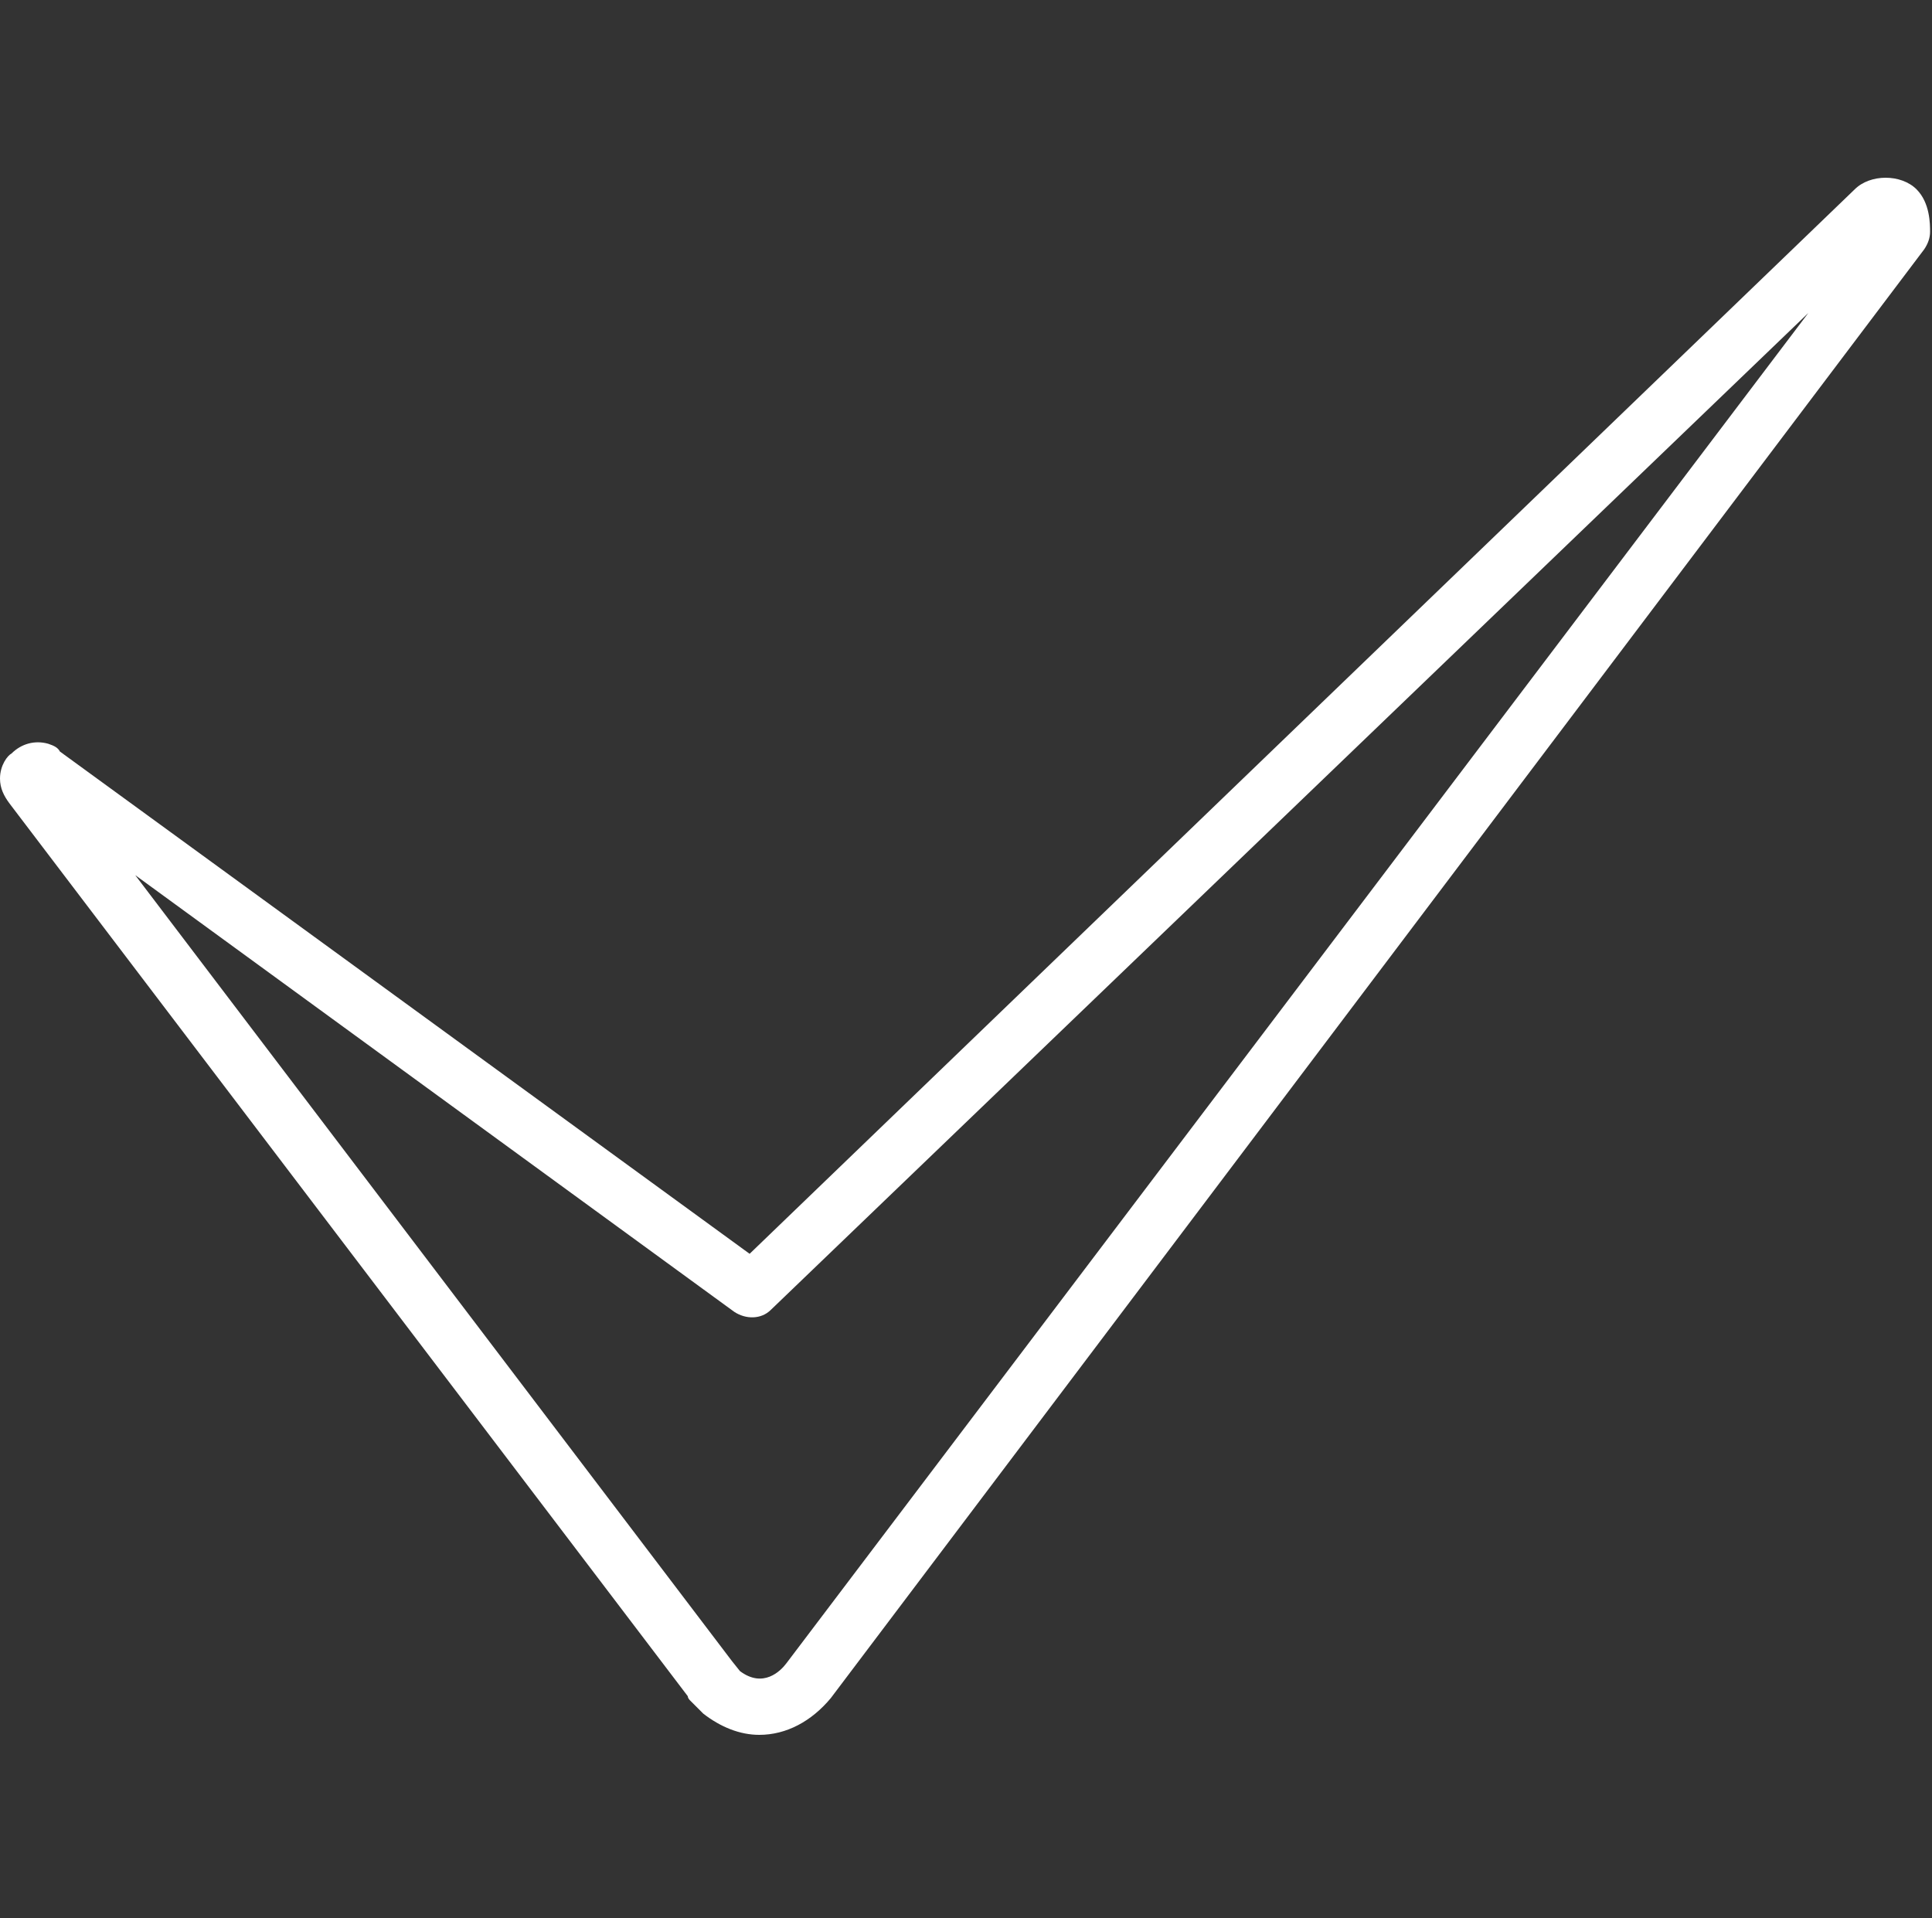
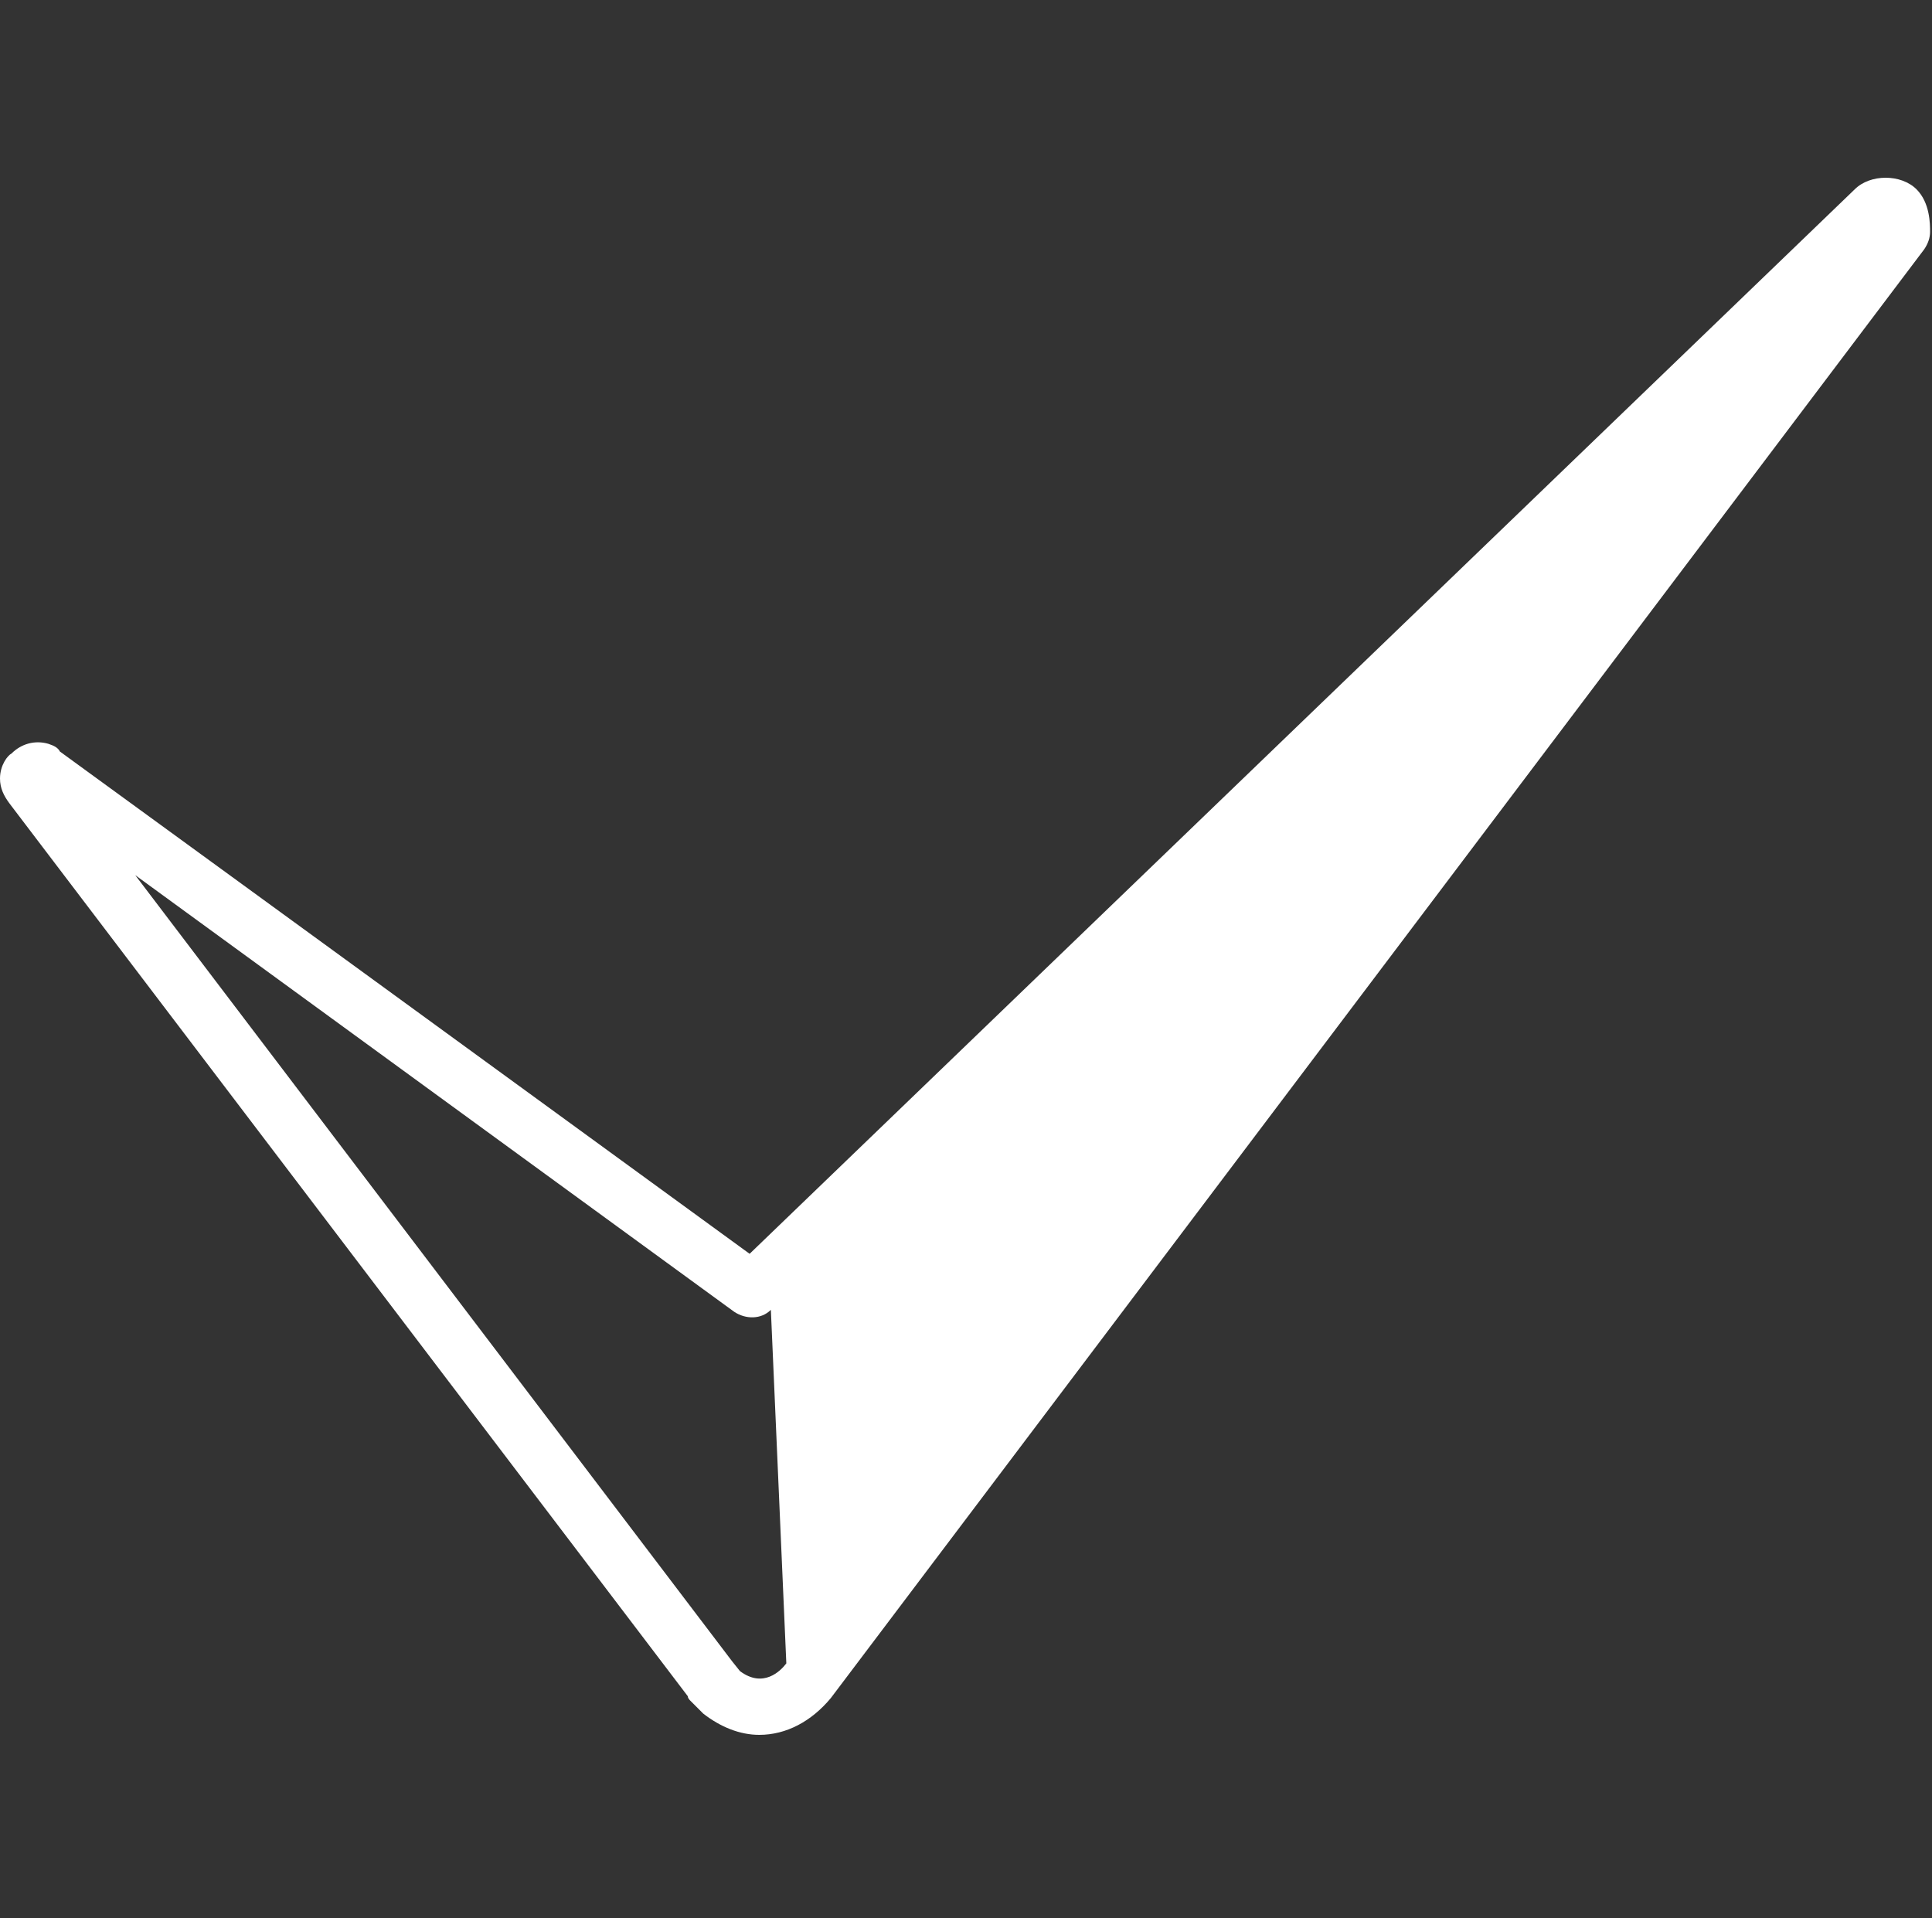
<svg xmlns="http://www.w3.org/2000/svg" id="Layer_1" x="0px" y="0px" viewBox="0 0 100 99.3" style="enable-background:new 0 0 100 99.3;" xml:space="preserve">
  <rect x="0" y="0" width="100" height="99.3" fill="#333333" stroke="none" />
  <style type="text/css"> .st0{fill:#FFFFFF;} </style>
  <g>
-     <path class="st0" d="M39.3,89.8c-1,0-2-0.4-2.9-1.1c0,0-0.1-0.1-0.1-0.1L35.7,88c0,0-0.1-0.1-0.1-0.2L0.5,41.6 C0.2,41.2,0,40.8,0,40.3c0-0.7,0.4-1.2,0.6-1.3c0.5-0.5,1.2-0.7,1.9-0.5c0.3,0.1,0.5,0.2,0.6,0.4l35.7,26L96,9.8 c0.8-0.8,2.4-0.8,3.2,0c0.7,0.7,0.7,1.8,0.7,2.2c0,0.3-0.1,0.6-0.3,0.9L43,87.9C42,89.1,40.7,89.8,39.3,89.8z M38.3,86.5 c1.2,0.9,2.1,0,2.4-0.4l52.9-69.9L39.9,67.8c-0.5,0.5-1.3,0.5-1.9,0.1L7,45.3L37.9,86L38.3,86.5z M1.2,41.1 C1.2,41.1,1.2,41.1,1.2,41.1C1.2,41.1,1.2,41.1,1.2,41.1L1.2,41.1z M98.5,12L98.5,12L98.5,12z" />
+     <path class="st0" d="M39.3,89.8c-1,0-2-0.4-2.9-1.1c0,0-0.1-0.1-0.1-0.1L35.7,88c0,0-0.1-0.1-0.1-0.2L0.5,41.6 C0.2,41.2,0,40.8,0,40.3c0-0.7,0.4-1.2,0.6-1.3c0.5-0.5,1.2-0.7,1.9-0.5c0.3,0.1,0.5,0.2,0.6,0.4l35.7,26L96,9.8 c0.8-0.8,2.4-0.8,3.2,0c0.7,0.7,0.7,1.8,0.7,2.2c0,0.3-0.1,0.6-0.3,0.9L43,87.9C42,89.1,40.7,89.8,39.3,89.8z M38.3,86.5 c1.2,0.9,2.1,0,2.4-0.4L39.9,67.8c-0.5,0.5-1.3,0.5-1.9,0.1L7,45.3L37.9,86L38.3,86.5z M1.2,41.1 C1.2,41.1,1.2,41.1,1.2,41.1C1.2,41.1,1.2,41.1,1.2,41.1L1.2,41.1z M98.5,12L98.5,12L98.5,12z" />
  </g>
</svg>